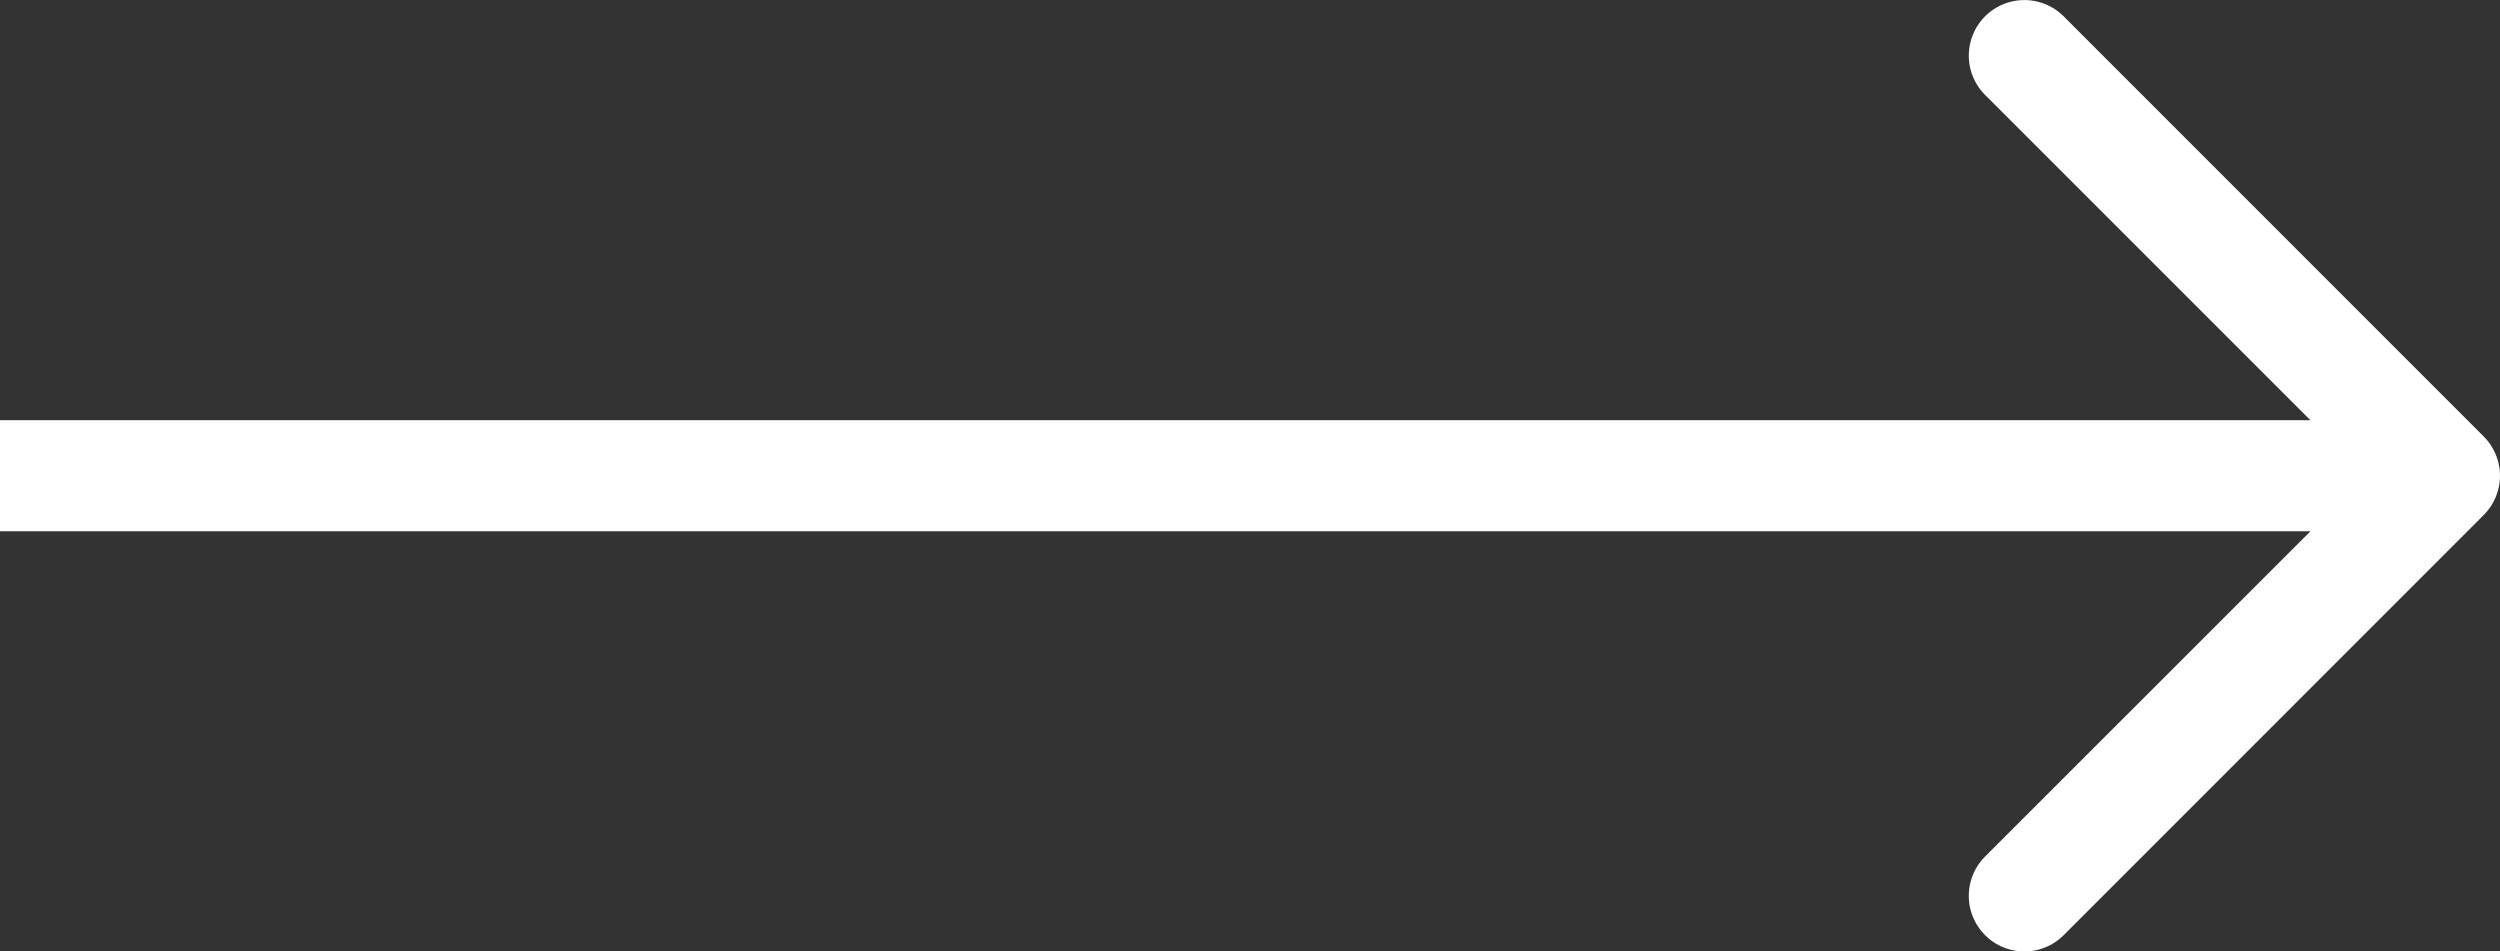
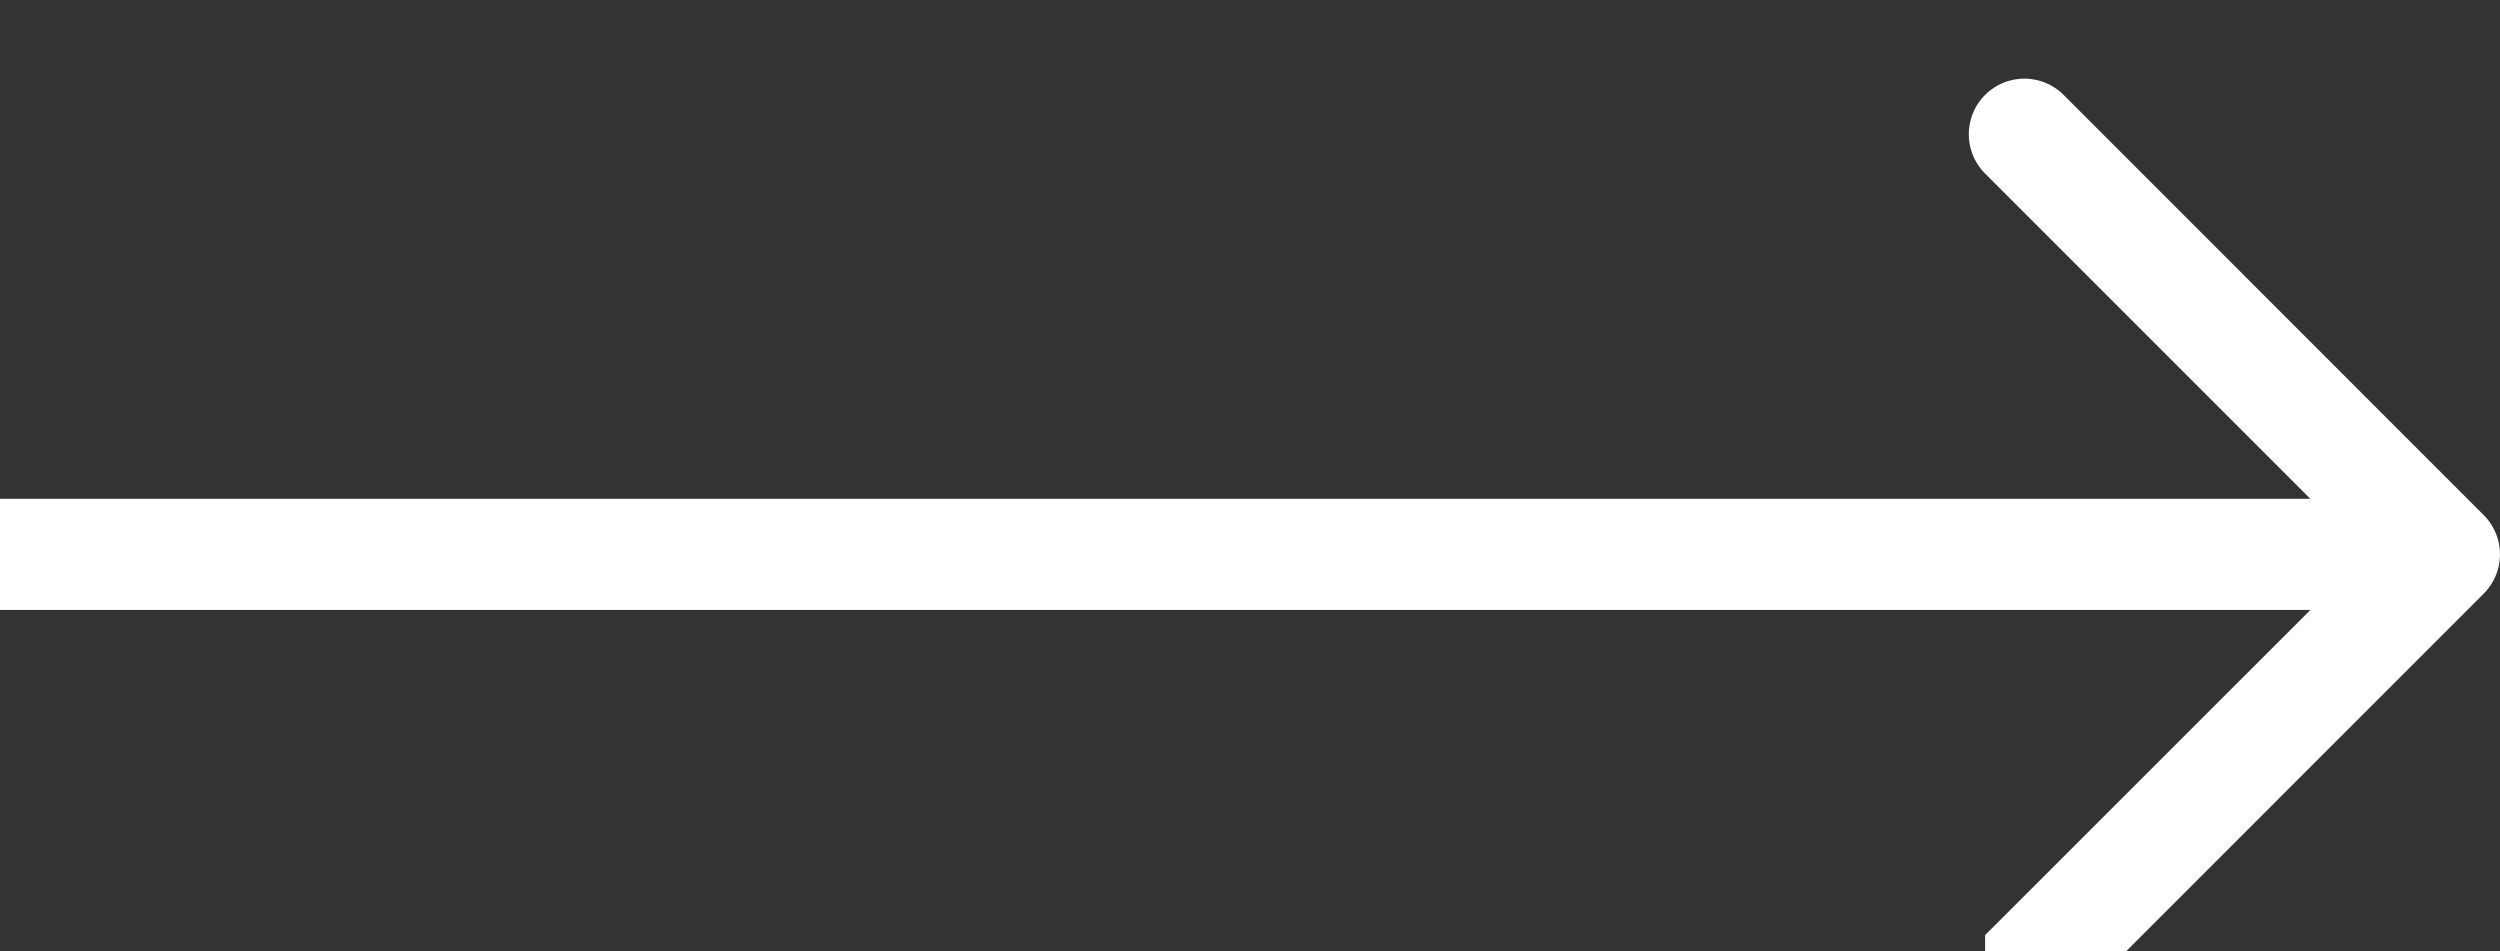
<svg xmlns="http://www.w3.org/2000/svg" width="44.999" height="17.124" viewBox="0 0 44.999 17.124">
  <rect x="0" y="0" width="44.999" height="17.124" fill="#333333" stroke="none" />
  <g id="arrow_green" transform="translate(-291.5 -644.295)">
-     <path id="Vereinigungsmenge_2" data-name="Vereinigungsmenge 2" d="M1879.231,7319.189a1,1,0,0,1,0-1.415l5.856-5.854H1843.5v-2h41.585l-5.854-5.854a1,1,0,0,1,1.414-1.415l7.561,7.563a1,1,0,0,1,0,1.413l-7.561,7.563a1,1,0,0,1-1.414,0Z" transform="translate(-1552 -6658.062)" fill="#FFFFFF" />
+     <path id="Vereinigungsmenge_2" data-name="Vereinigungsmenge 2" d="M1879.231,7319.189l5.856-5.854H1843.5v-2h41.585l-5.854-5.854a1,1,0,0,1,1.414-1.415l7.561,7.563a1,1,0,0,1,0,1.413l-7.561,7.563a1,1,0,0,1-1.414,0Z" transform="translate(-1552 -6658.062)" fill="#FFFFFF" />
  </g>
</svg>